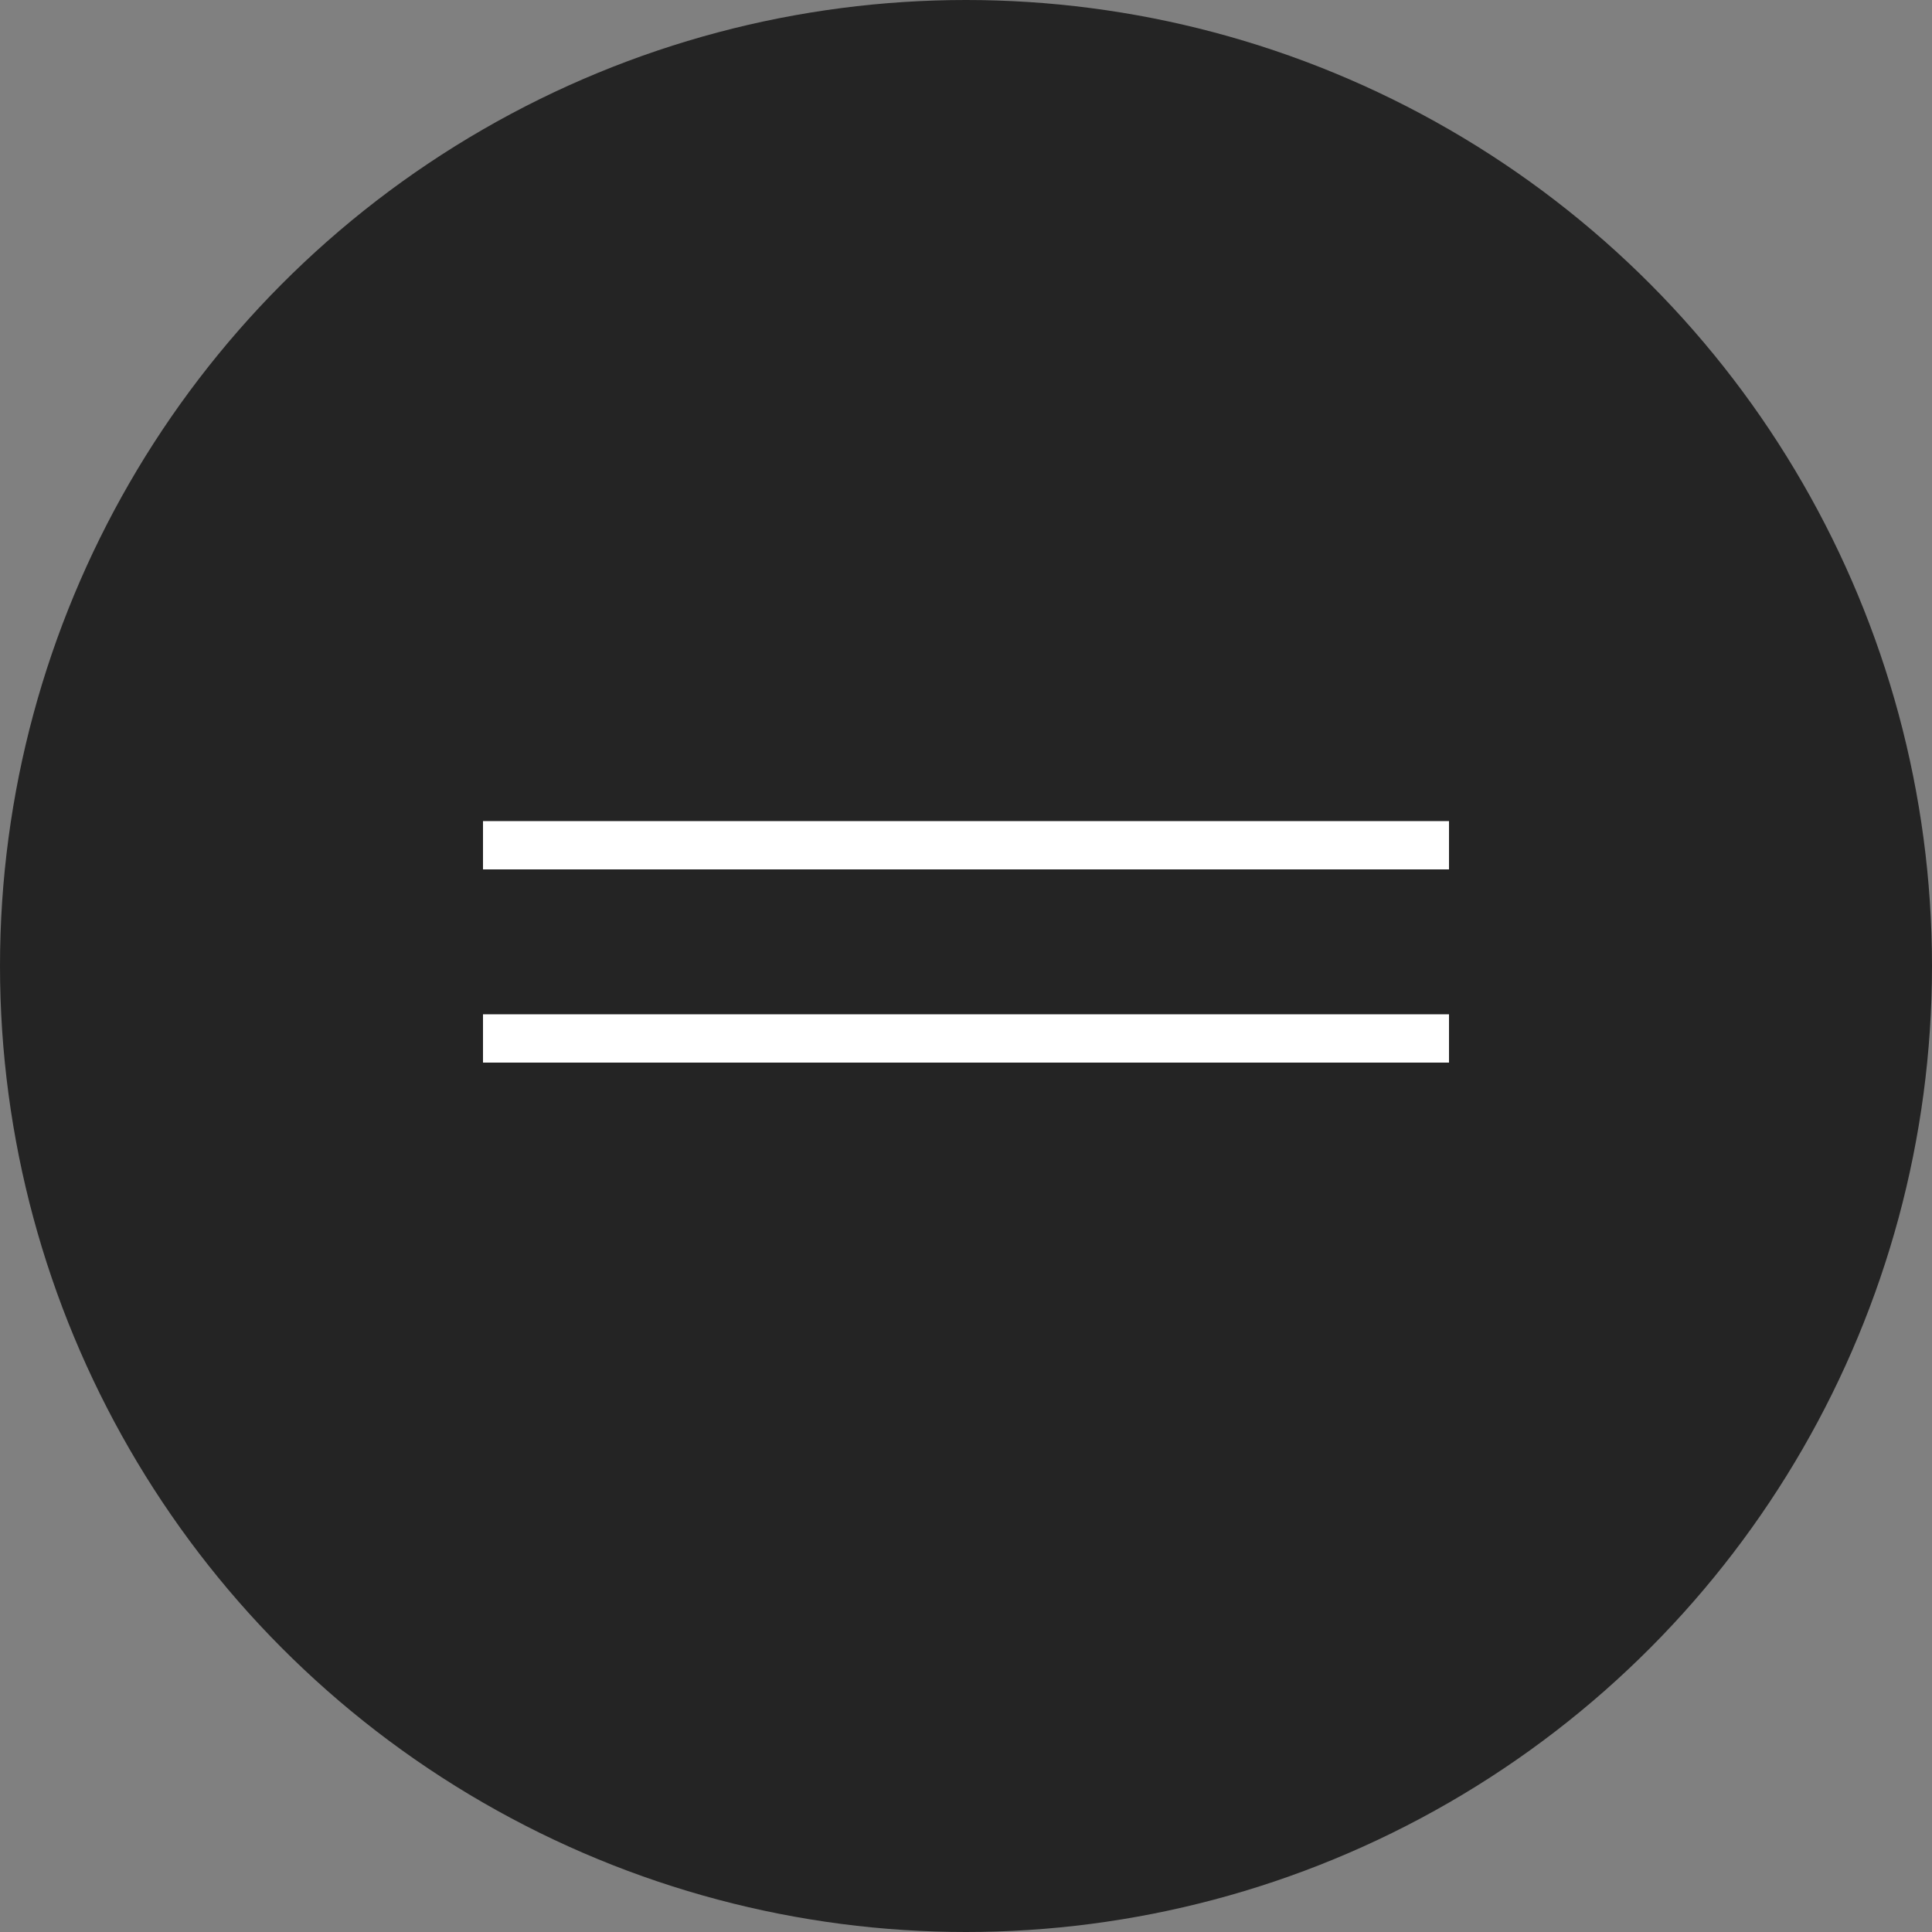
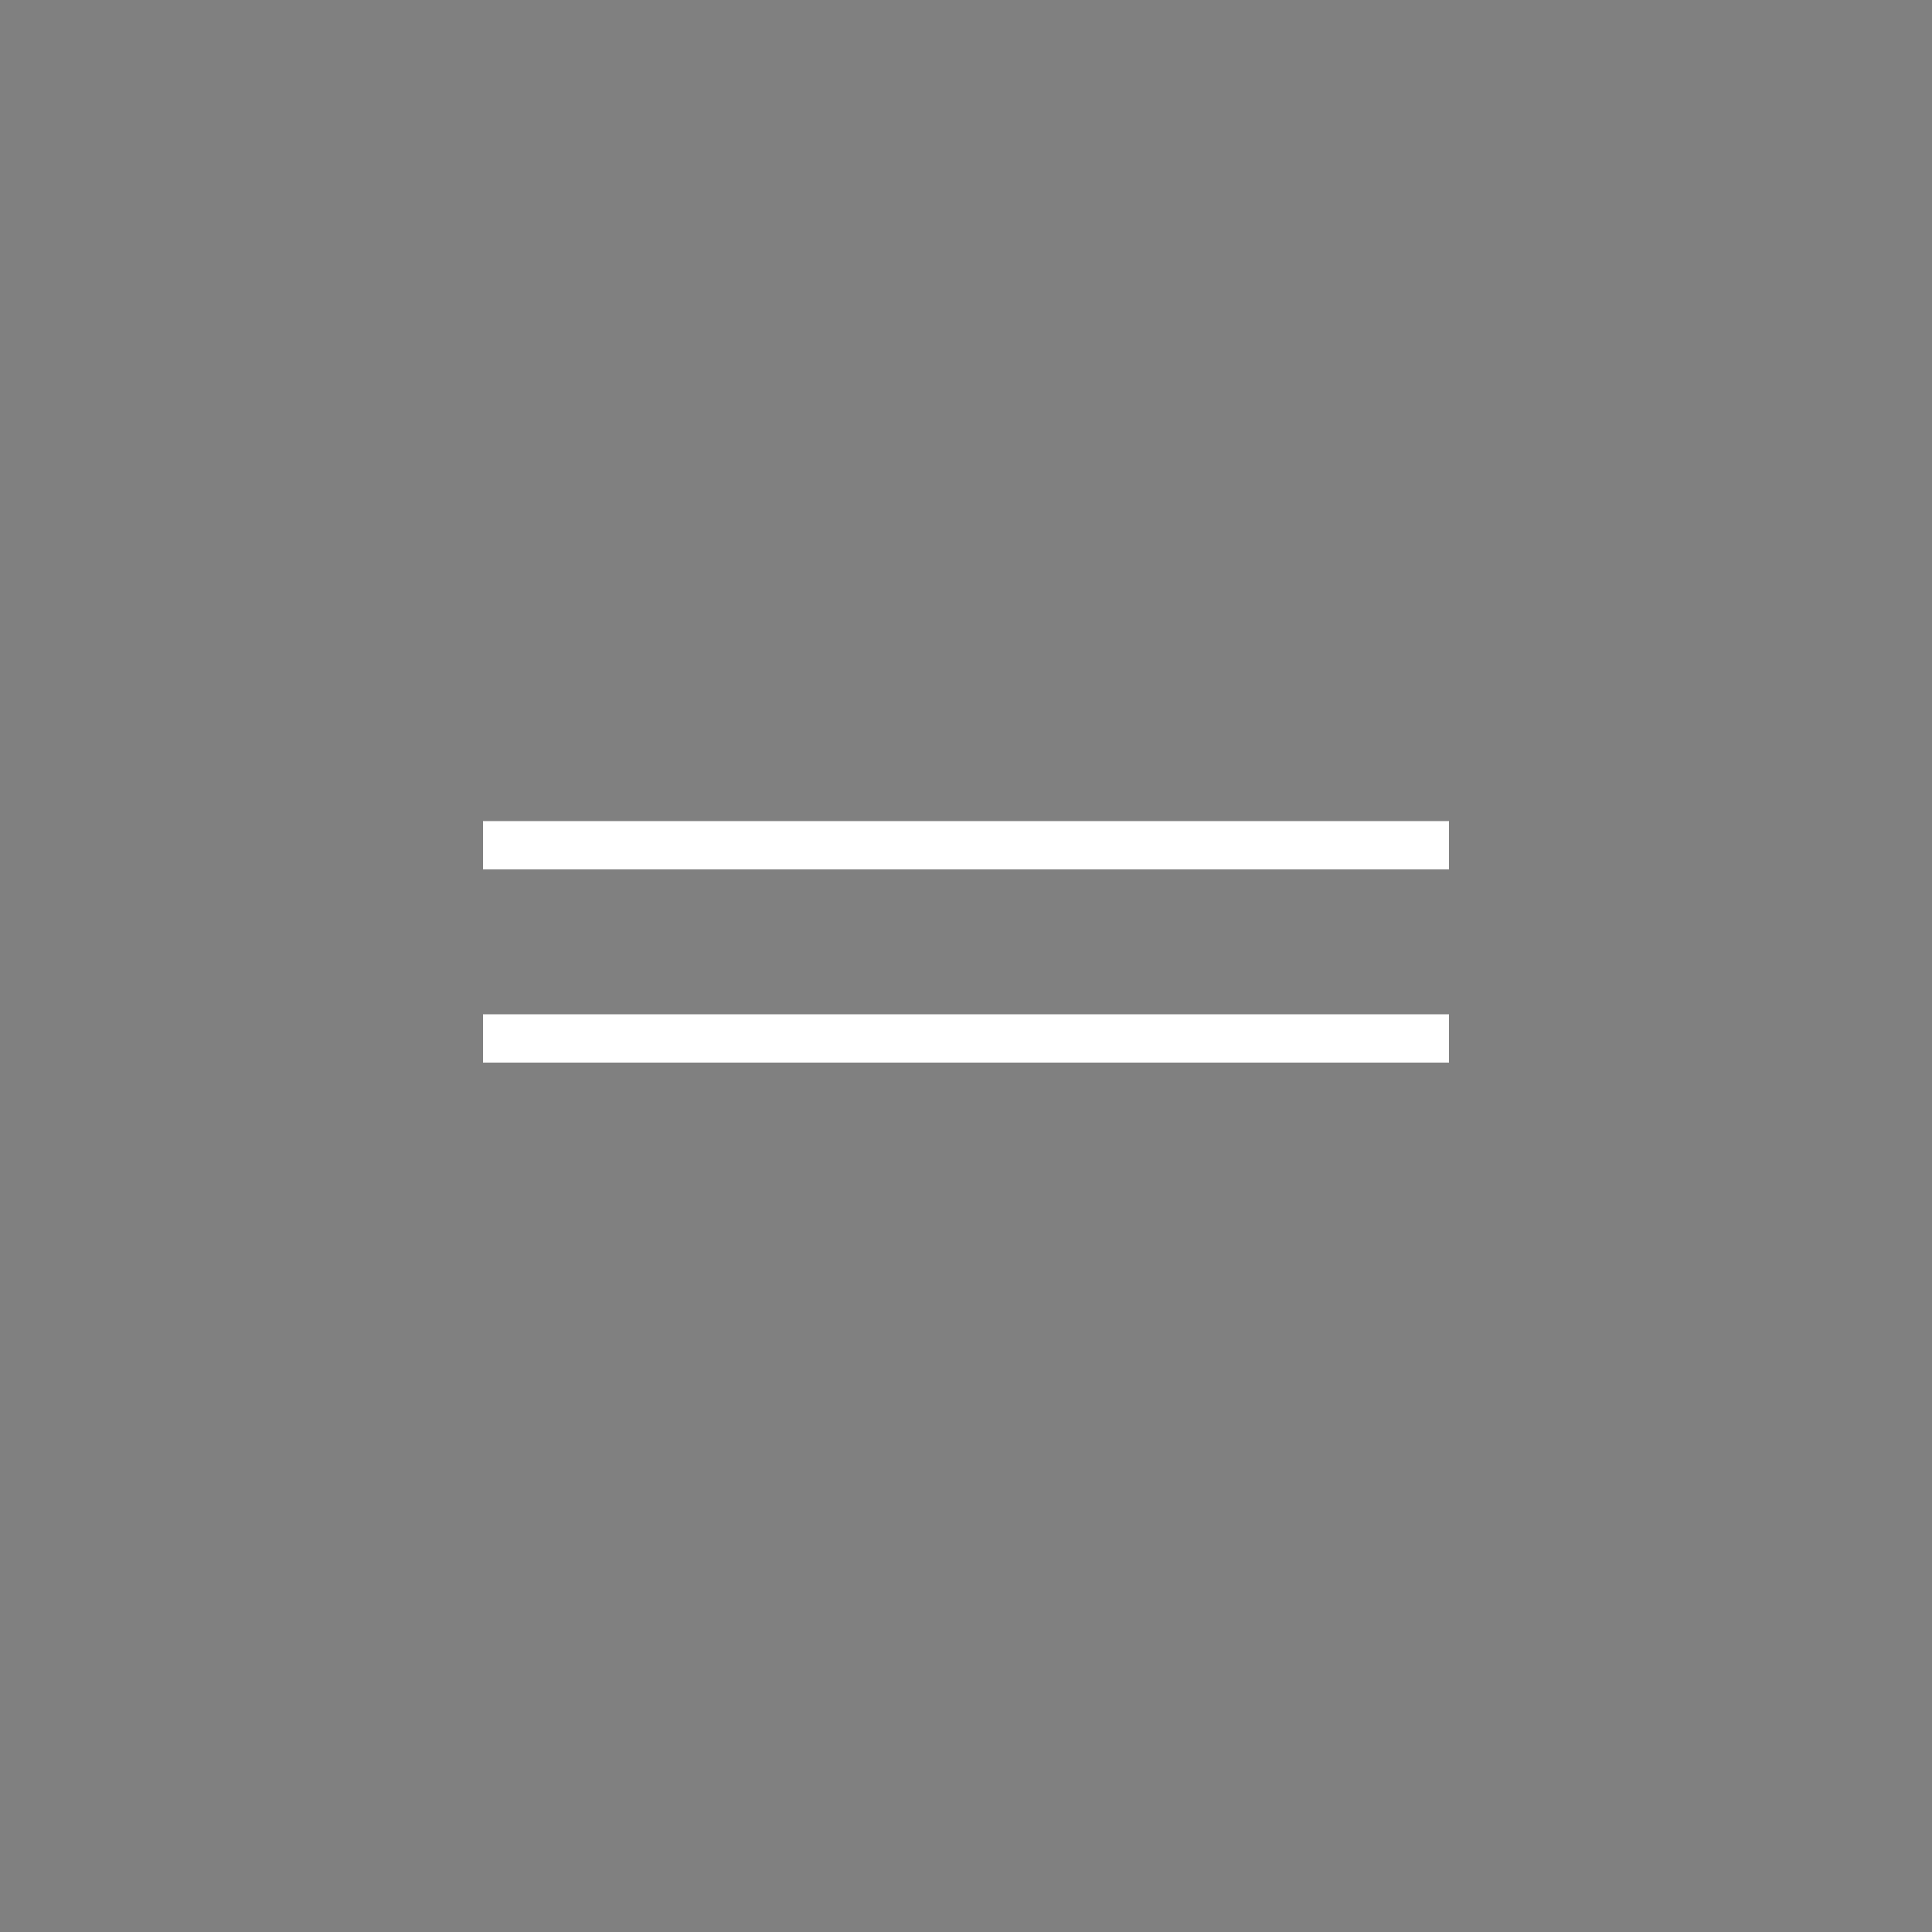
<svg xmlns="http://www.w3.org/2000/svg" width="40" height="40" viewBox="0 0 40 40" fill="none">
  <rect x="0" y="0" width="40" height="40" fill="#808080" stroke="none" />
-   <circle cx="20" cy="20" r="20" fill="#242424" />
  <line x1="10" y1="17.5" x2="30" y2="17.5" stroke="white" />
  <line x1="10" y1="21.5" x2="30" y2="21.5" stroke="white" />
</svg>